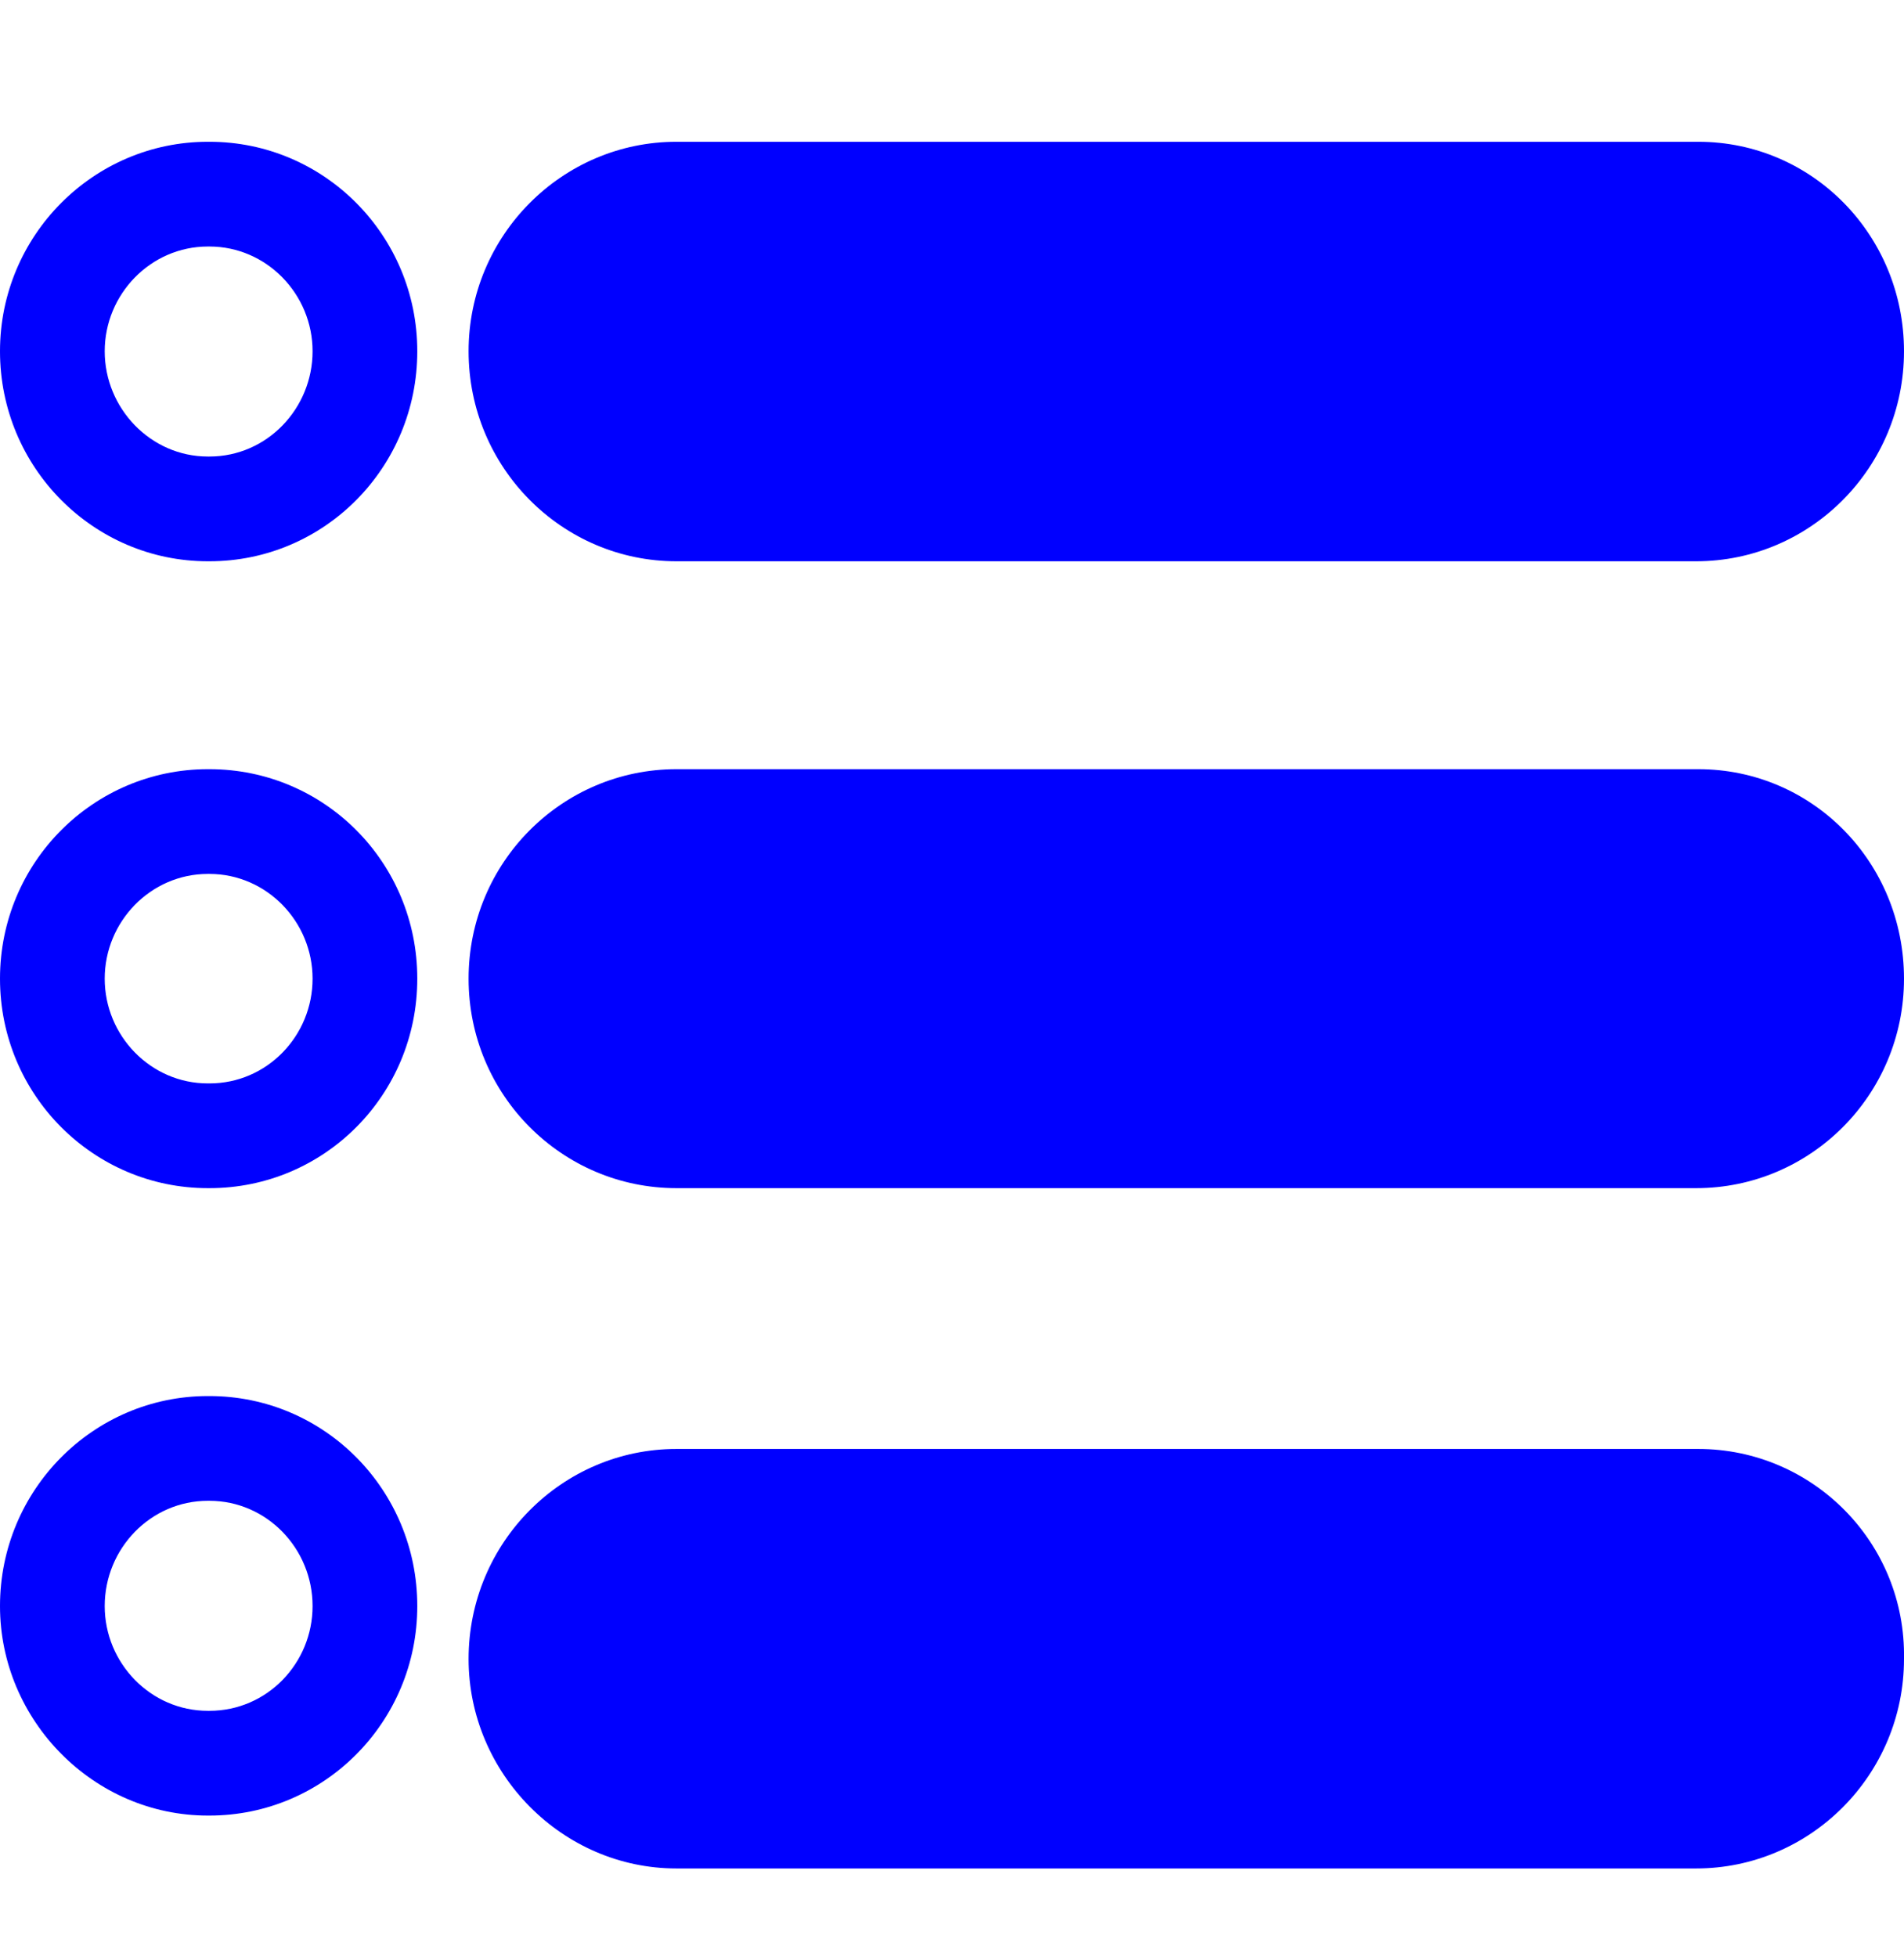
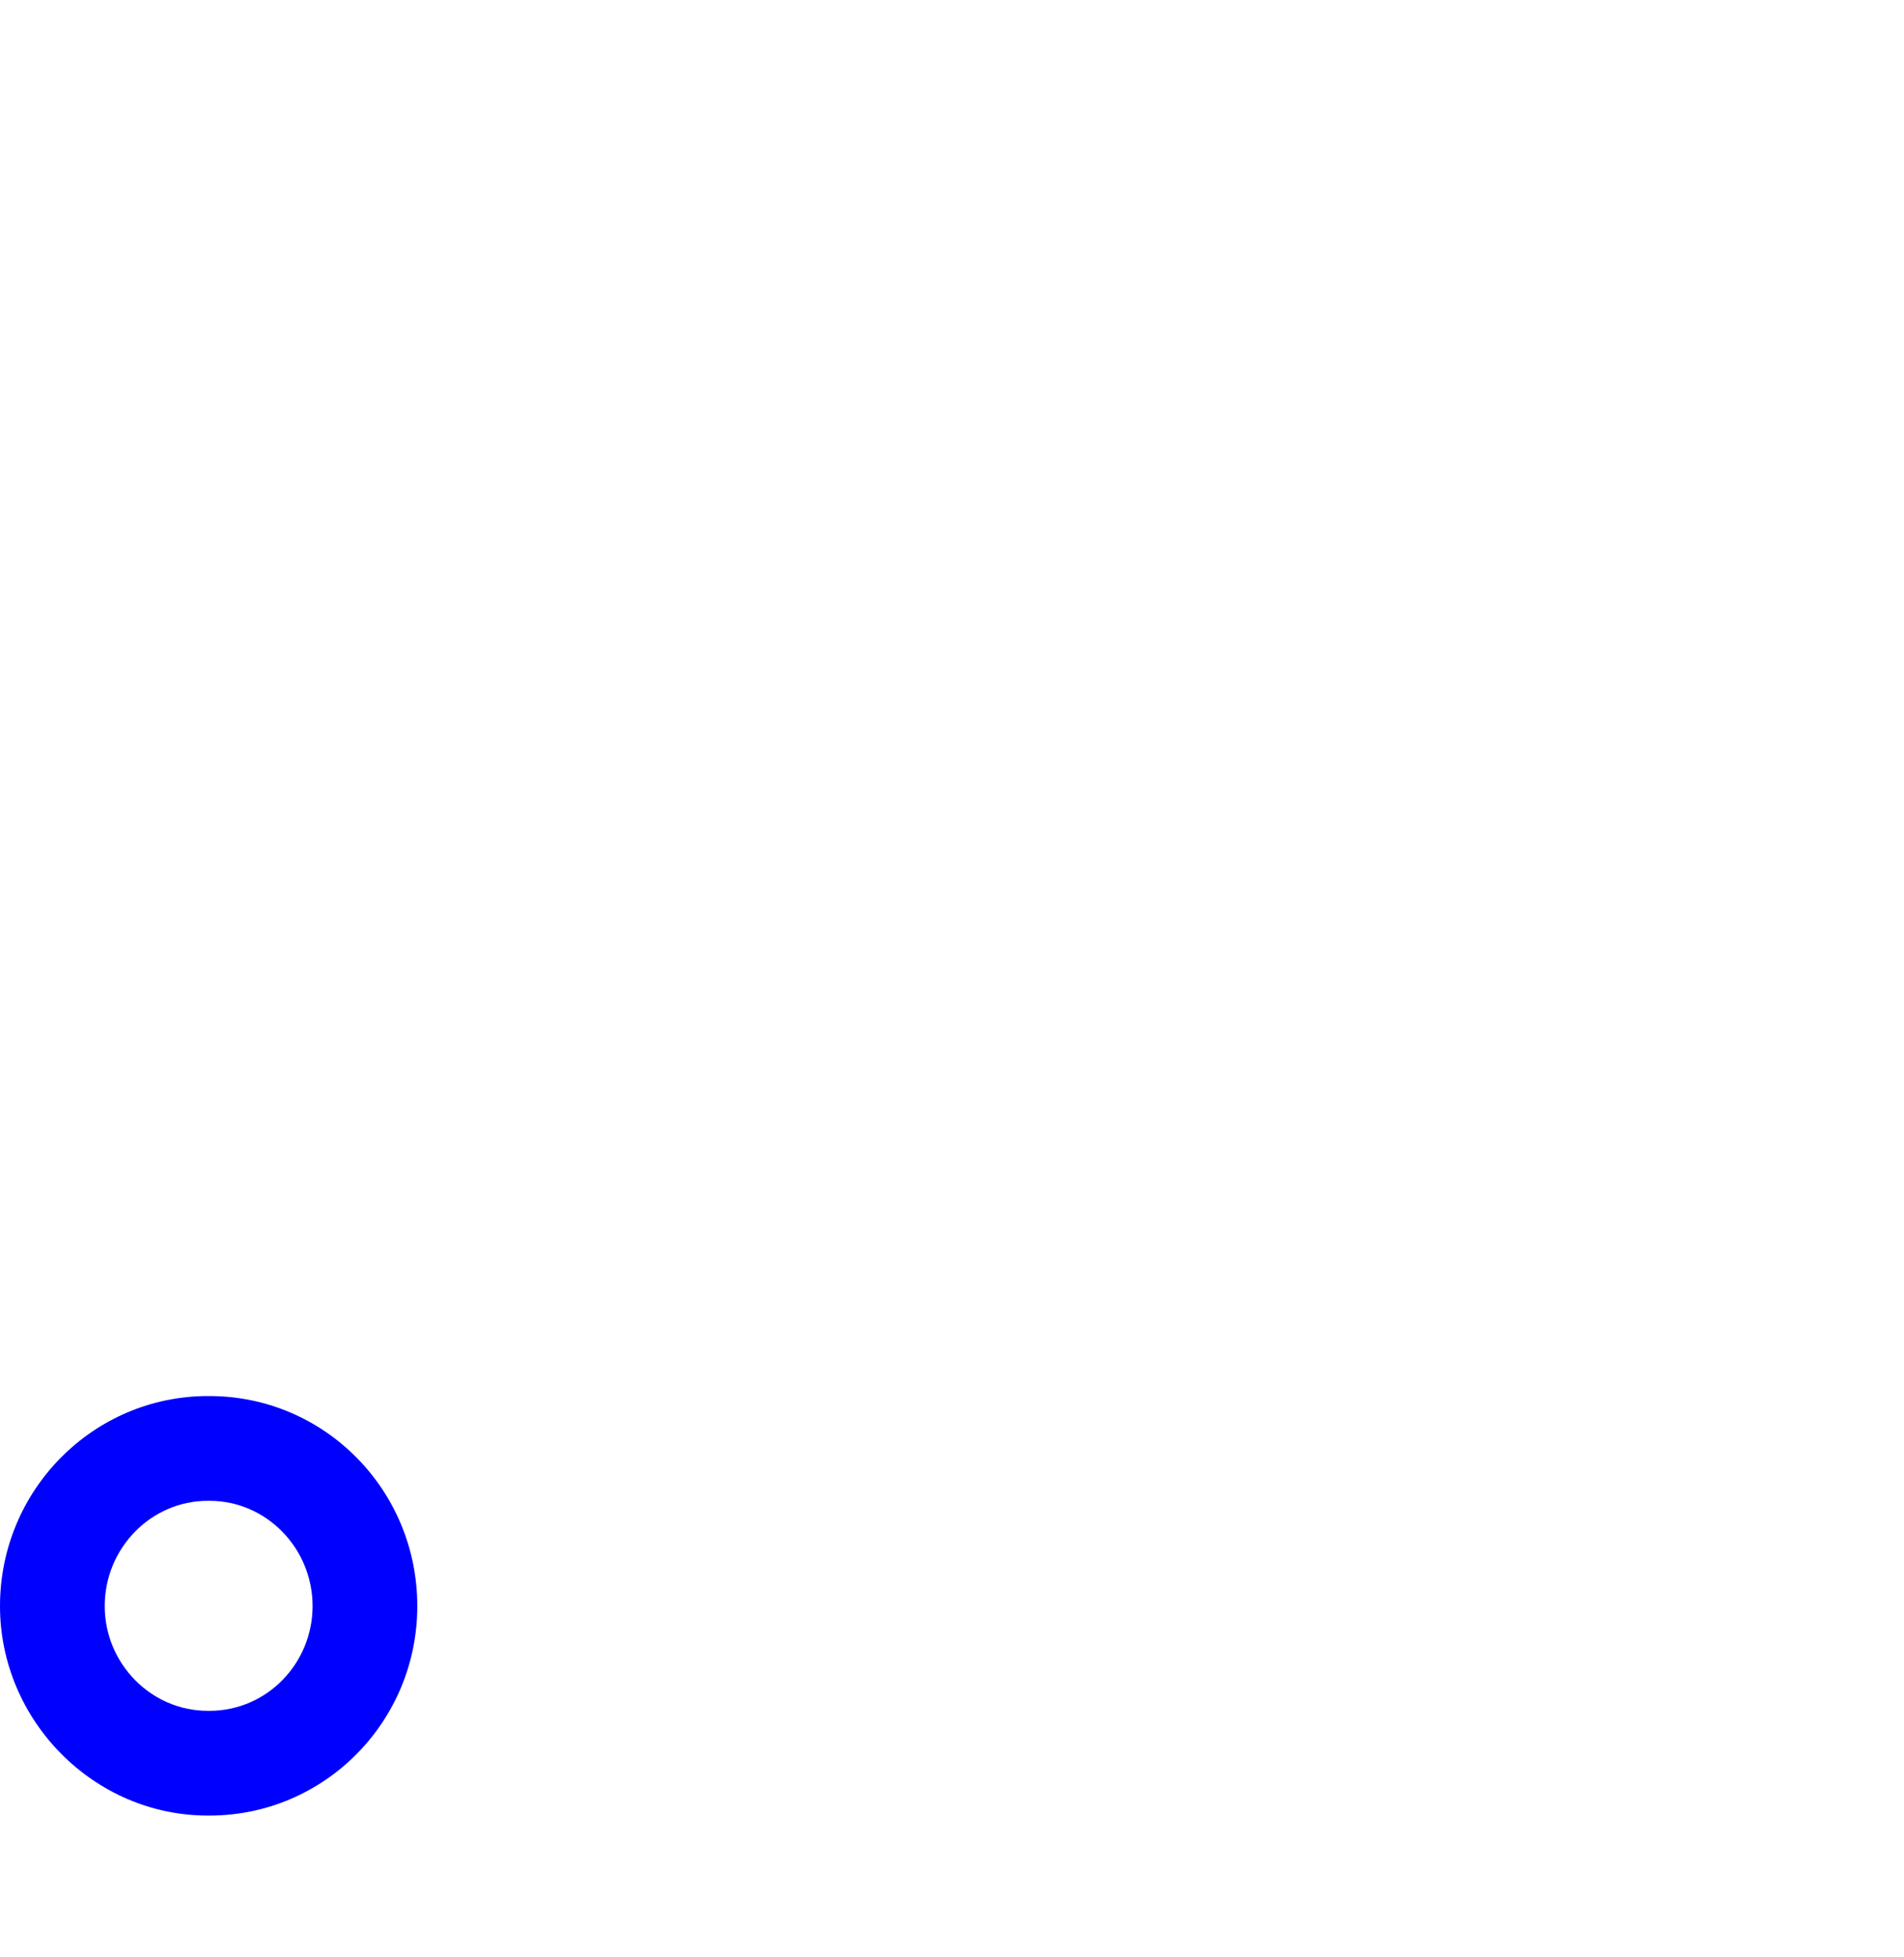
<svg xmlns="http://www.w3.org/2000/svg" width="36" height="37">
  <g class="layer">
    <title>Layer 1</title>
-     <path d="m32.11,2.68l-19.32,0c-2.16,0 -3.93,1.77 -3.93,3.96c0,2.2 1.77,3.97 3.93,3.97l19.28,0c2.16,0 3.93,-1.77 3.93,-3.97c0,-2.19 -1.73,-3.96 -3.89,-3.96l0,0z" fill="#0000ff" id="svg_1" transform="matrix(1 0 0 1 0 0)" />
-     <path d="m3.96,4.66c1.08,0 1.95,0.9 1.95,1.98c0,1.08 -0.86,1.99 -1.95,1.99l-0.03,0c-1.08,0 -1.95,-0.91 -1.95,-1.99c0,-1.08 0.87,-1.98 1.95,-1.98l0.03,0zm0,-1.98l-0.03,0c-2.16,0 -3.93,1.77 -3.93,3.96c0,2.2 1.77,3.97 3.93,3.97l0.03,0c2.17,0 3.93,-1.77 3.93,-3.97c0,-2.19 -1.76,-3.96 -3.93,-3.96z" fill="#0000ff" id="svg_2" transform="matrix(1 0 0 1 0 0)" />
-     <path d="m32.11,14.54l-19.32,0c-2.16,0 -3.93,1.76 -3.93,3.96c0,2.2 1.77,3.96 3.93,3.96l19.28,0c2.16,0 3.93,-1.76 3.93,-3.96c0,-2.2 -1.73,-3.96 -3.89,-3.96l0,0z" fill="#0000ff" id="svg_3" />
-     <path d="m3.96,16.52c1.08,0 1.95,0.9 1.95,1.98c0,1.08 -0.86,1.98 -1.95,1.98l-0.03,0c-1.08,0 -1.95,-0.9 -1.95,-1.98c0,-1.08 0.87,-1.98 1.95,-1.98l0.03,0zm0,-1.98l-0.03,0c-2.16,0 -3.93,1.76 -3.93,3.96c0,2.2 1.77,3.96 3.93,3.96l0.03,0c2.17,0 3.93,-1.76 3.93,-3.96c0,-2.2 -1.76,-3.96 -3.93,-3.96z" fill="#0000ff" id="svg_4" transform="matrix(1 0 0 1 0 0)" />
-     <path d="m32.11,27.39l-19.32,0c-2.16,0 -3.93,1.77 -3.93,3.97c0,2.16 1.77,3.96 3.93,3.96l19.28,0c2.16,0 3.93,-1.77 3.93,-3.96c0.04,-2.2 -1.73,-3.97 -3.89,-3.97l0,0z" fill="#0000ff" id="svg_5" transform="matrix(1 0 0 1 0 0)" />
    <path d="m3.96,28.37c1.08,0 1.95,0.9 1.95,1.99c0,1.08 -0.86,1.98 -1.95,1.98l-0.03,0c-1.08,0 -1.95,-0.9 -1.95,-1.98c0,-1.09 0.87,-1.99 1.95,-1.99l0.03,0zm0,-1.98l-0.03,0c-2.16,0 -3.93,1.77 -3.93,3.97c0,2.16 1.77,3.96 3.93,3.96l0.03,0c2.17,0 3.93,-1.77 3.93,-3.96c0,-2.2 -1.76,-3.97 -3.93,-3.97z" fill="#0000ff" id="svg_6" />
  </g>
</svg>